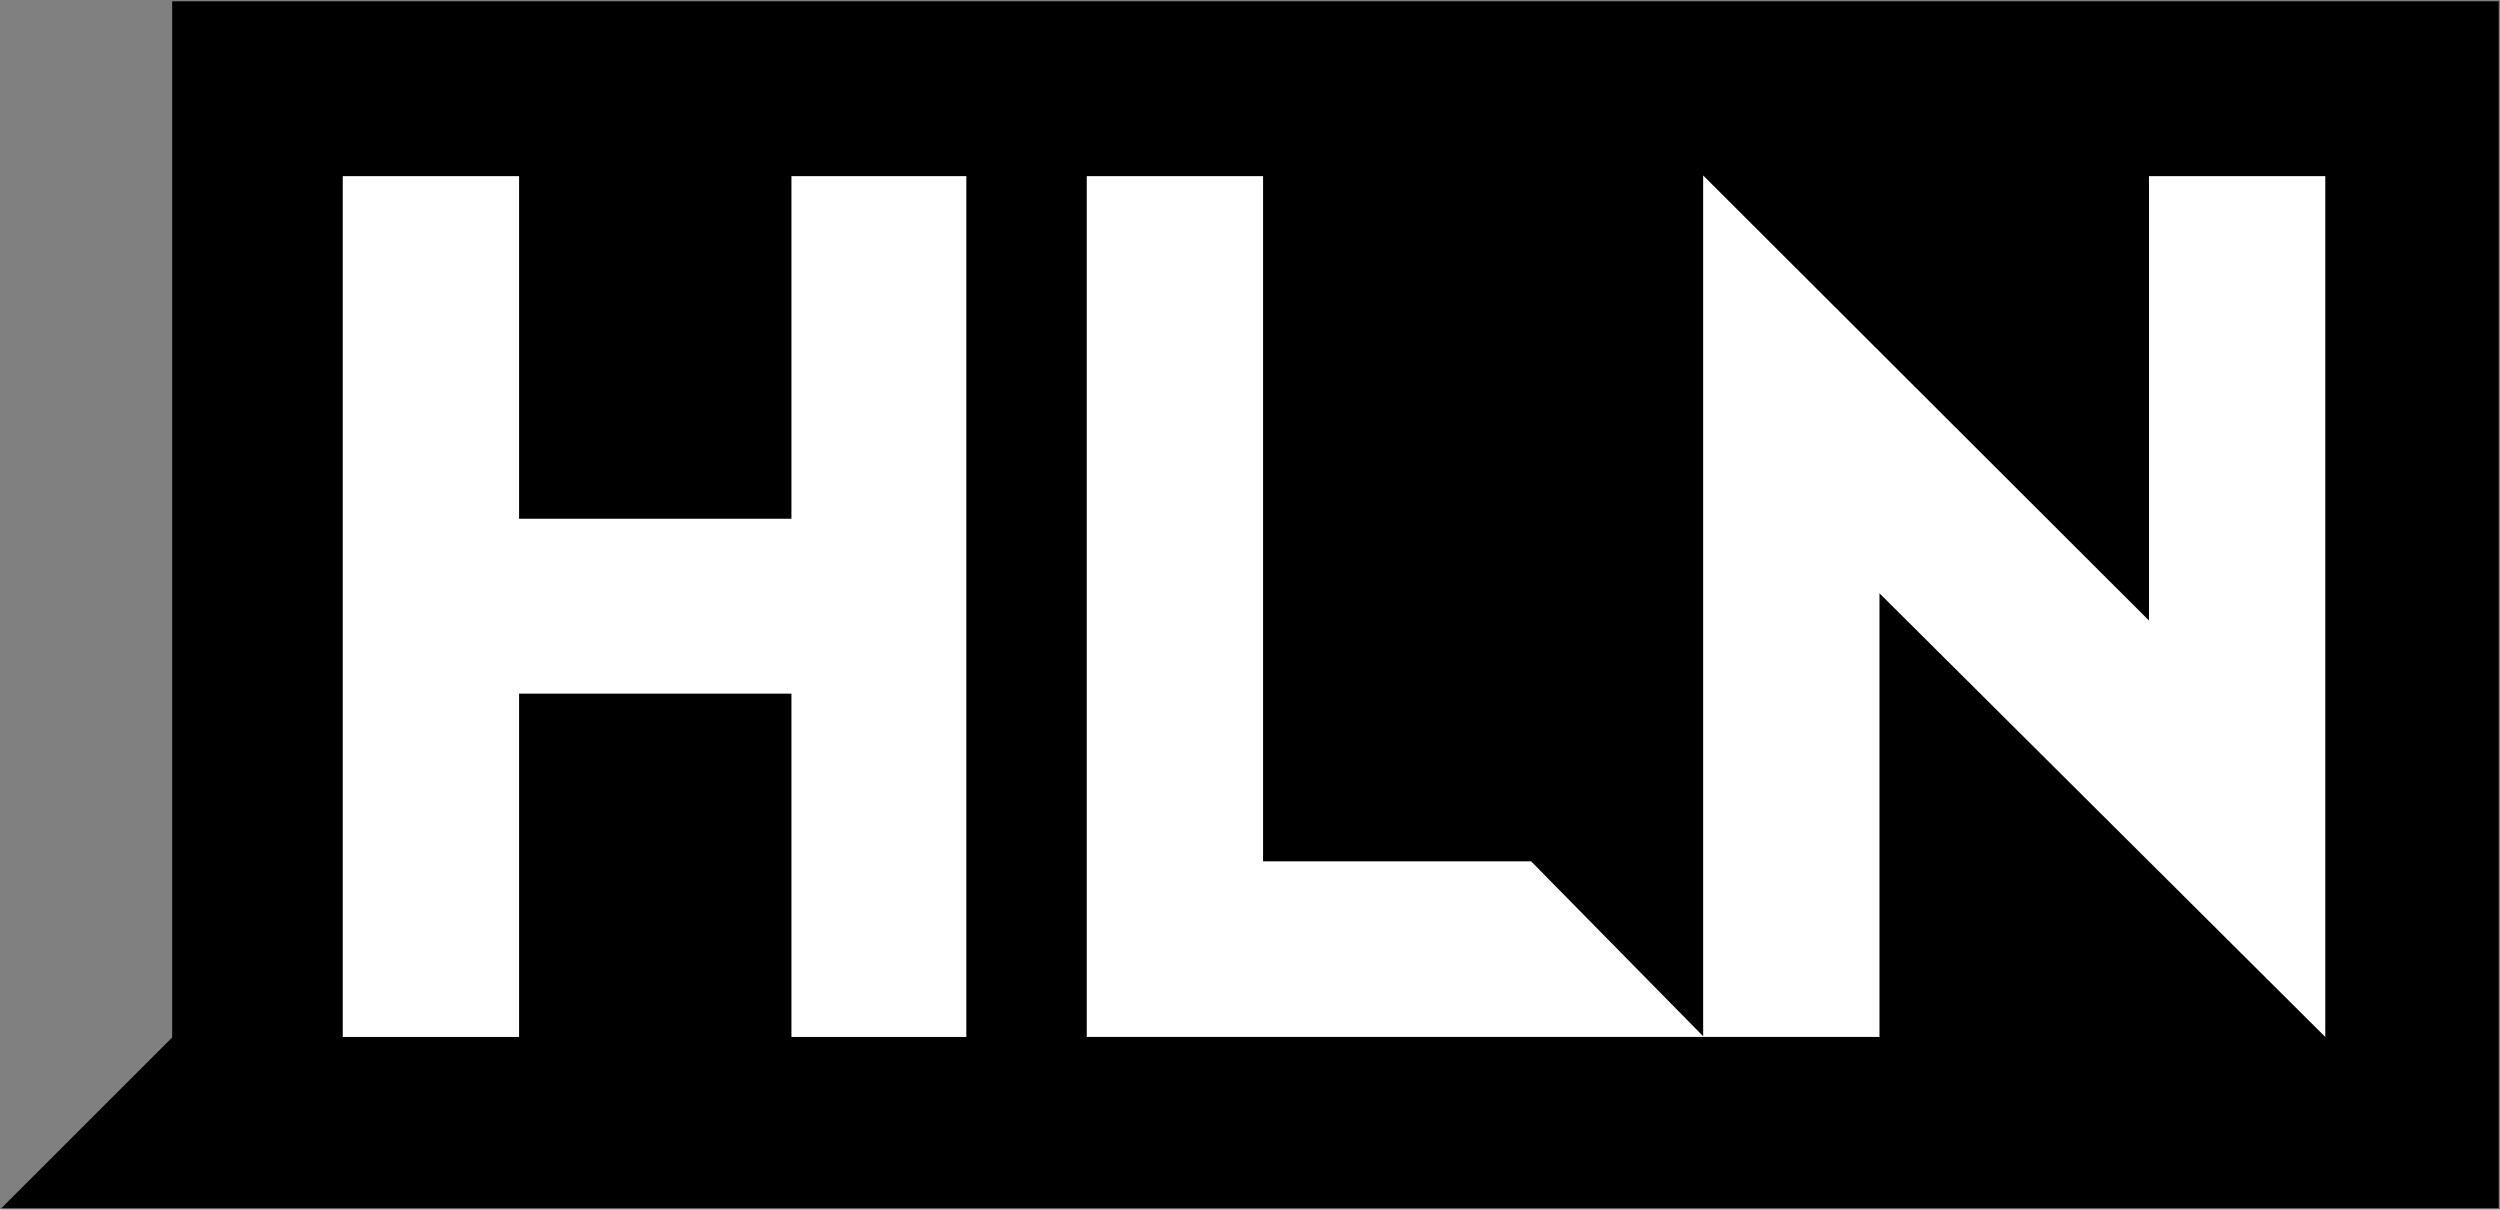
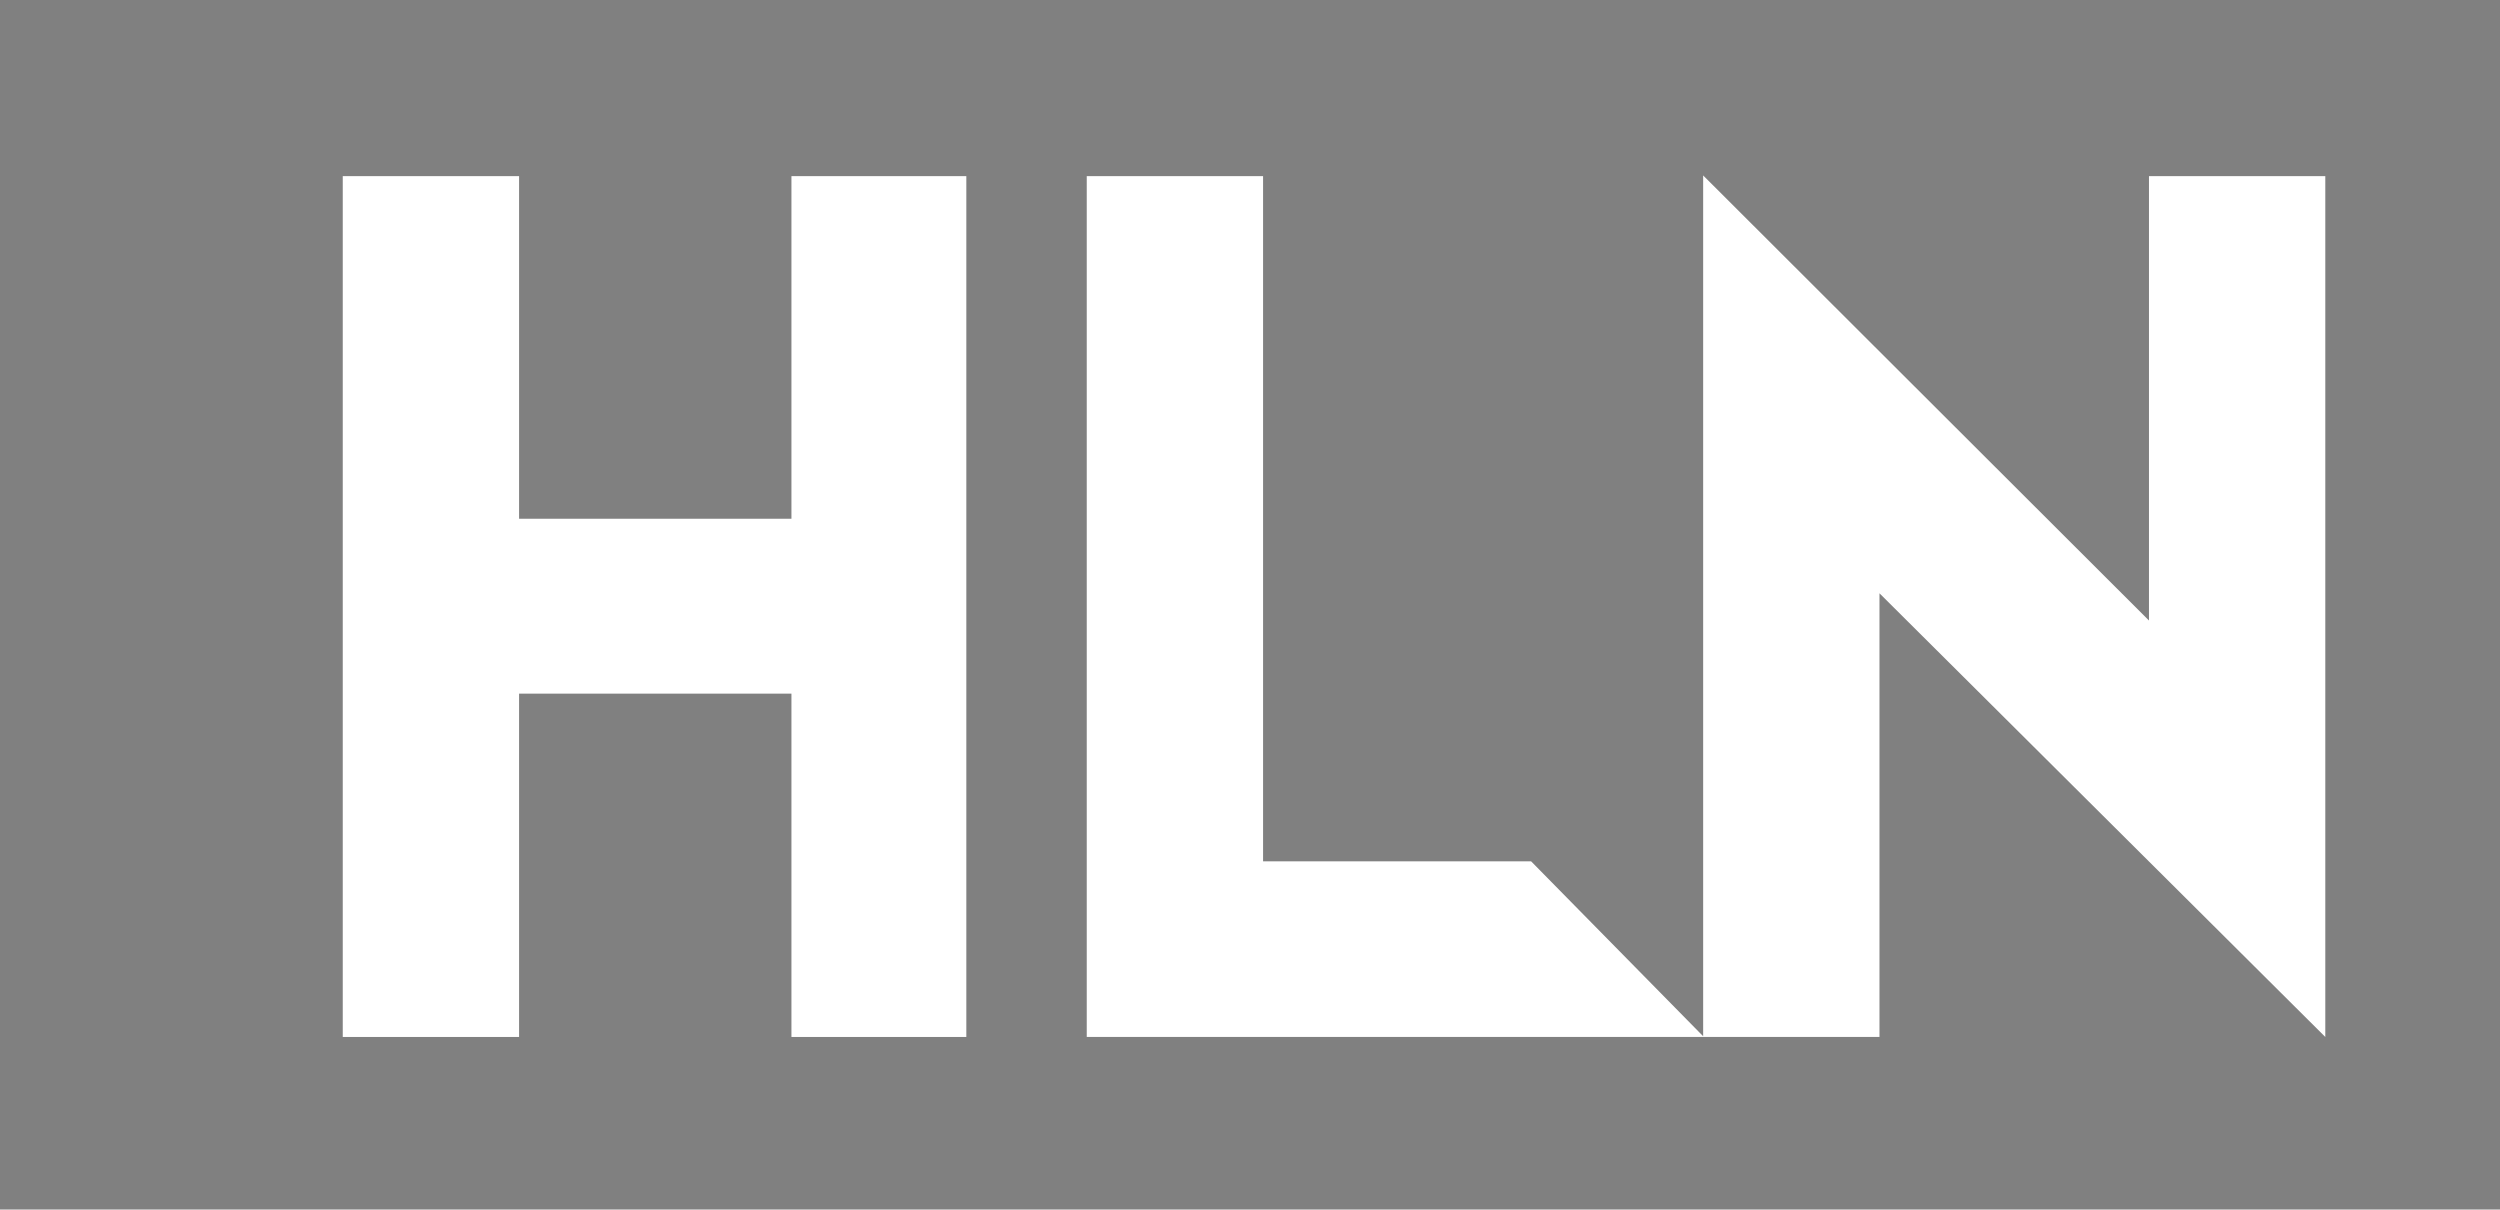
<svg xmlns="http://www.w3.org/2000/svg" xmlns:ns1="http://www.inkscape.org/namespaces/inkscape" xmlns:ns2="http://sodipodi.sourceforge.net/DTD/sodipodi-0.dtd" width="1000" height="483.805" id="svg2" version="1.1" ns1:version="0.48.5 r10040" ns2:docname="New document 1">
  <rect width="100%" height="100%" fill="#808080" stroke="none" />
  <defs id="defs4" />
  <ns2:namedview id="base" pagecolor="#ffffff" bordercolor="#666666" borderopacity="1.0" ns1:pageopacity="0.0" ns1:pageshadow="2" ns1:zoom="0.57695313" ns1:cx="586.82129" ns1:cy="158.51265" ns1:document-units="px" ns1:current-layer="layer1" showgrid="false" fit-margin-left="0.5" fit-margin-bottom="0.5" fit-margin-top="0.5" fit-margin-right="0.5" ns1:window-width="1054" ns1:window-height="1041" ns1:window-x="858" ns1:window-y="-21" ns1:window-maximized="0">
    <ns1:grid type="xygrid" id="grid2996" empspacing="5" visible="true" enabled="true" snapvisiblegridlinesonly="true" originx="200.73px" originy="1042.5px" />
  </ns2:namedview>
  <g ns1:label="Layer 1" ns1:groupmode="layer" id="layer1" transform="translate(200.73,-1611.057)">
-     <path style="fill:#000000;fill-opacity:1" d="m -131.863,1611.557 930.633,0 0,482.805 -999,0 68.367,-68.311 z" id="path3002" ns1:connector-curvature="0" ns2:nodetypes="cccccc" />
    <path style="fill:#ffffff;stroke:none" d="m -63.628,2025.841 0,-344.329 70.529,0 0,137.043 108.947,0 0,-137.043 69.955,0 0,344.329 -69.955,0 0,-137.33 -108.947,0 0,137.33 z" id="path2998" ns1:connector-curvature="0" ns2:nodetypes="ccccccccccccc" />
    <path style="fill:#ffffff;stroke:none" d="m 233.968,2025.841 0,-344.329 70.529,0 0,274.087 107.226,0 68.808,69.955 0,-344.321 178.328,178.035 0,-177.755 70.529,0 0,344.329 -178.328,-177.468 0,177.468 z" id="path3000" ns1:connector-curvature="0" ns2:nodetypes="cccccccccccccc" />
  </g>
</svg>